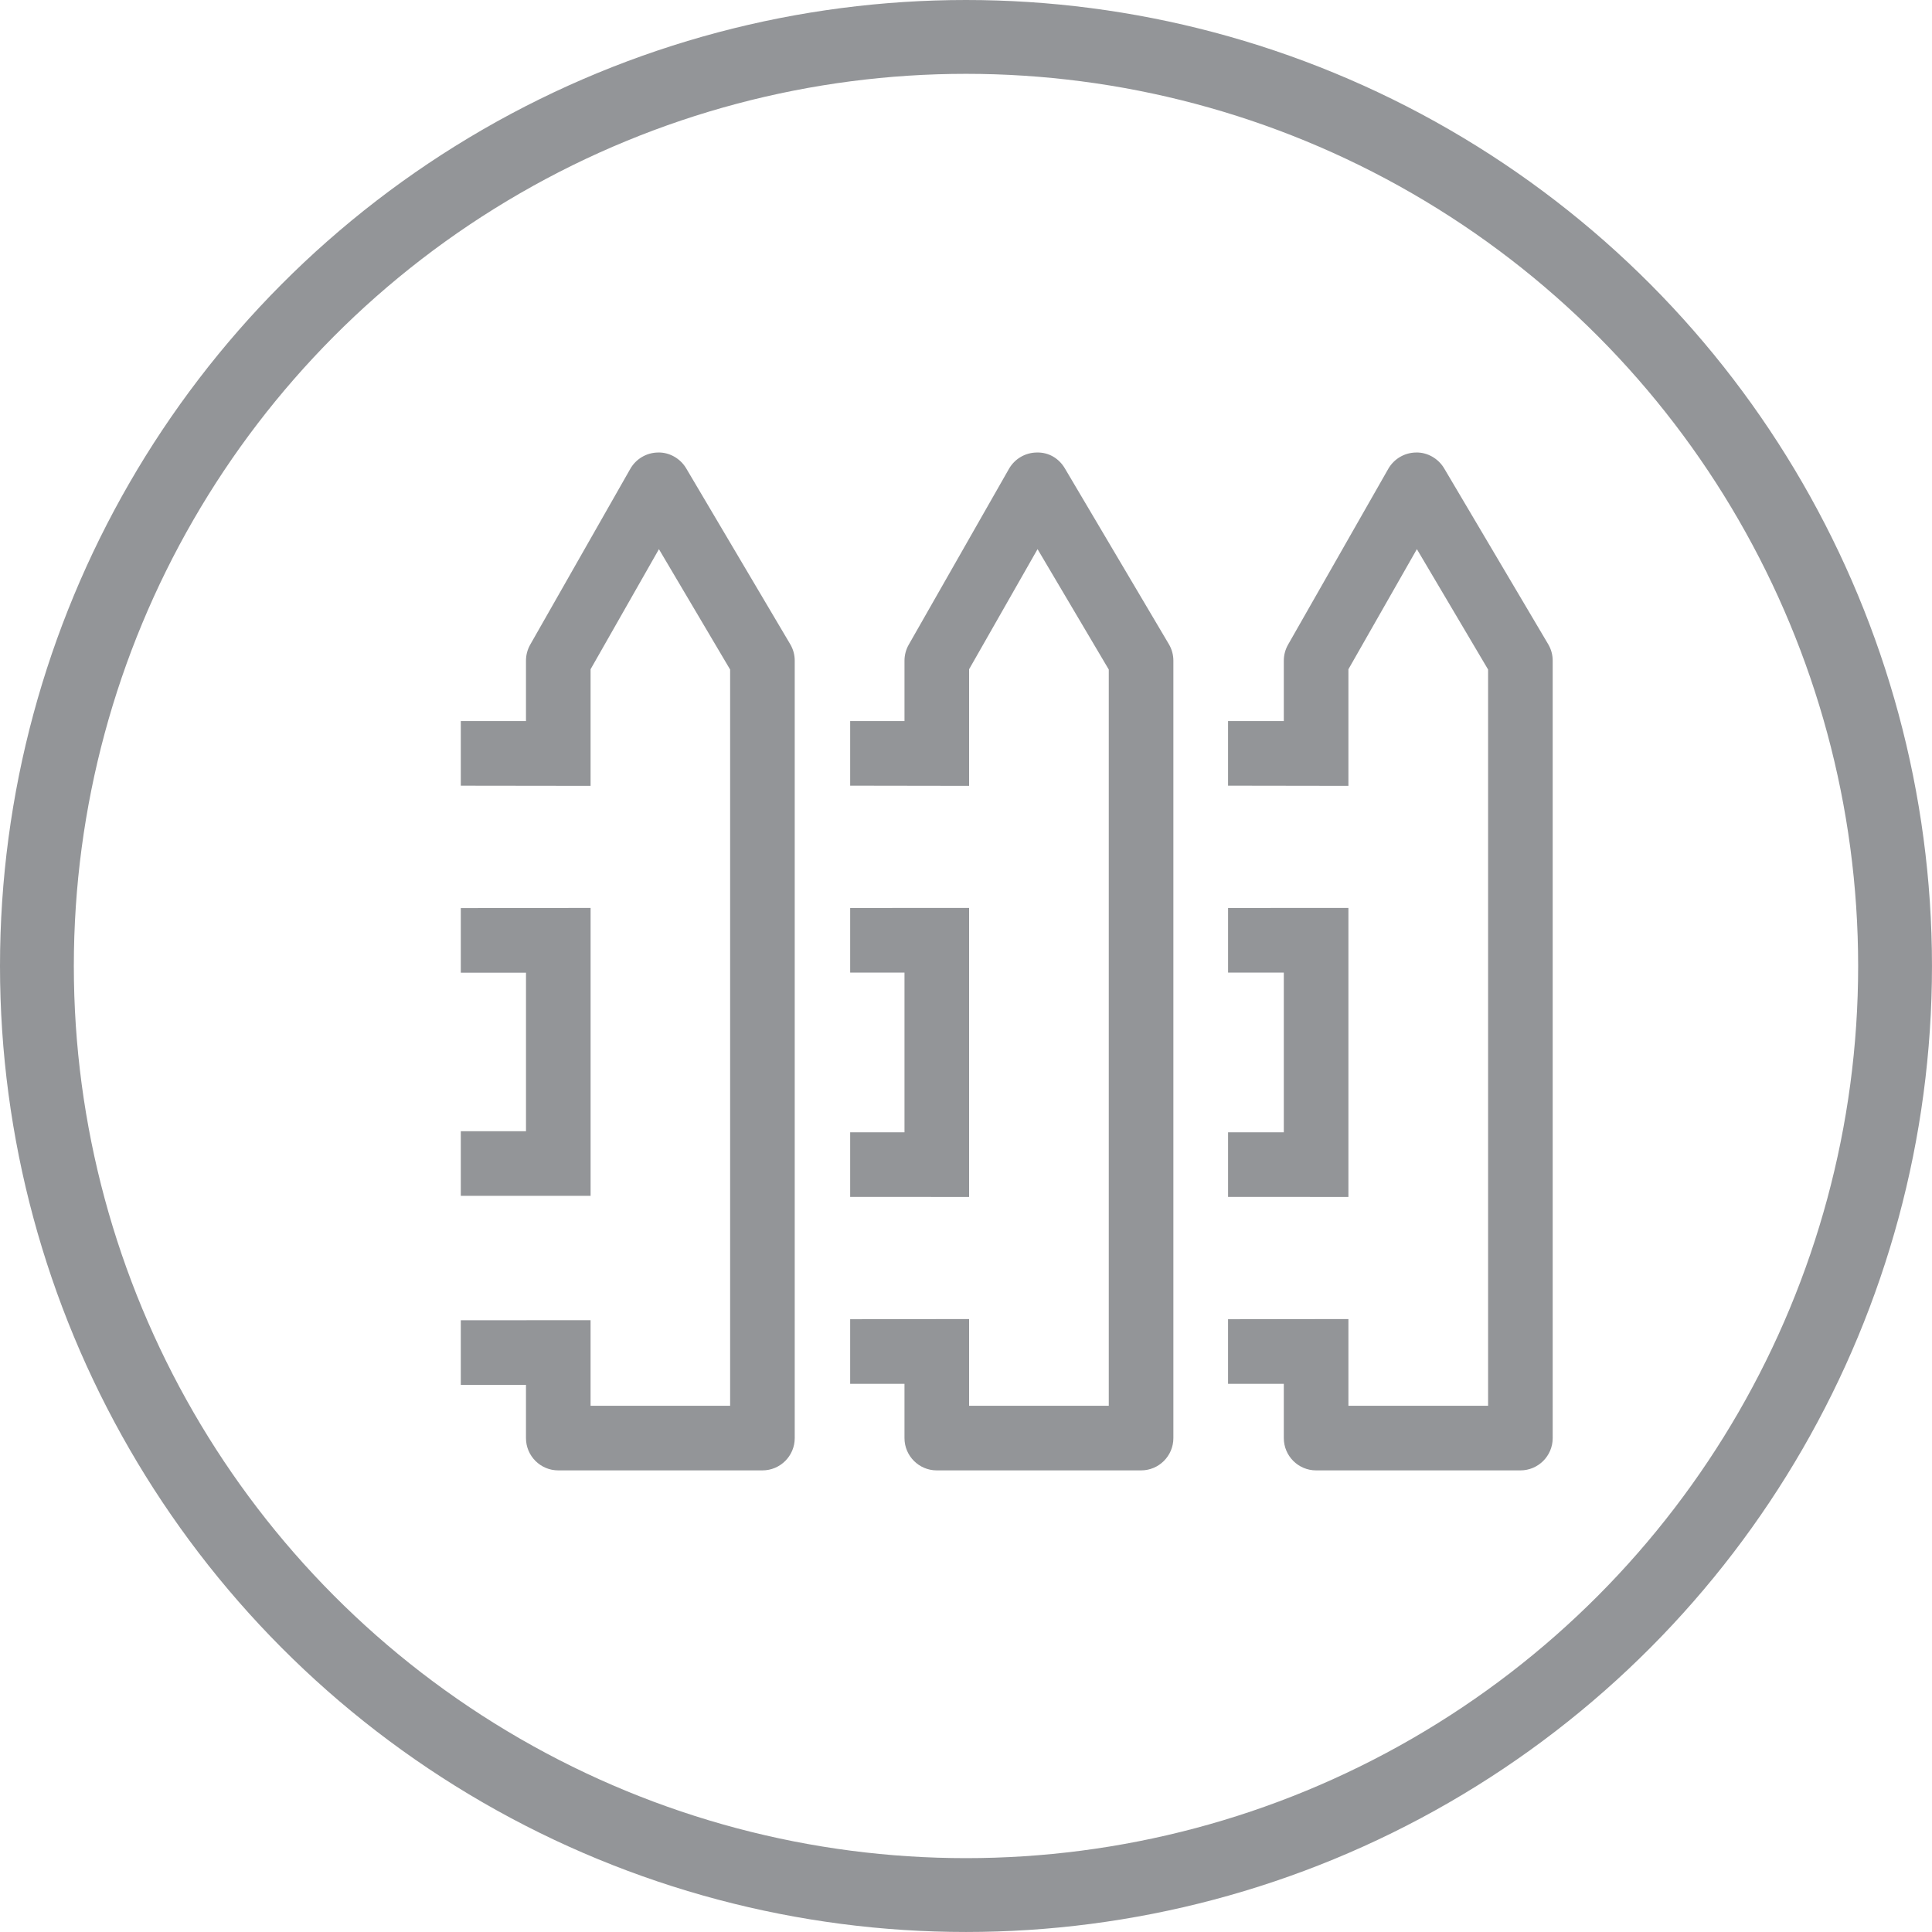
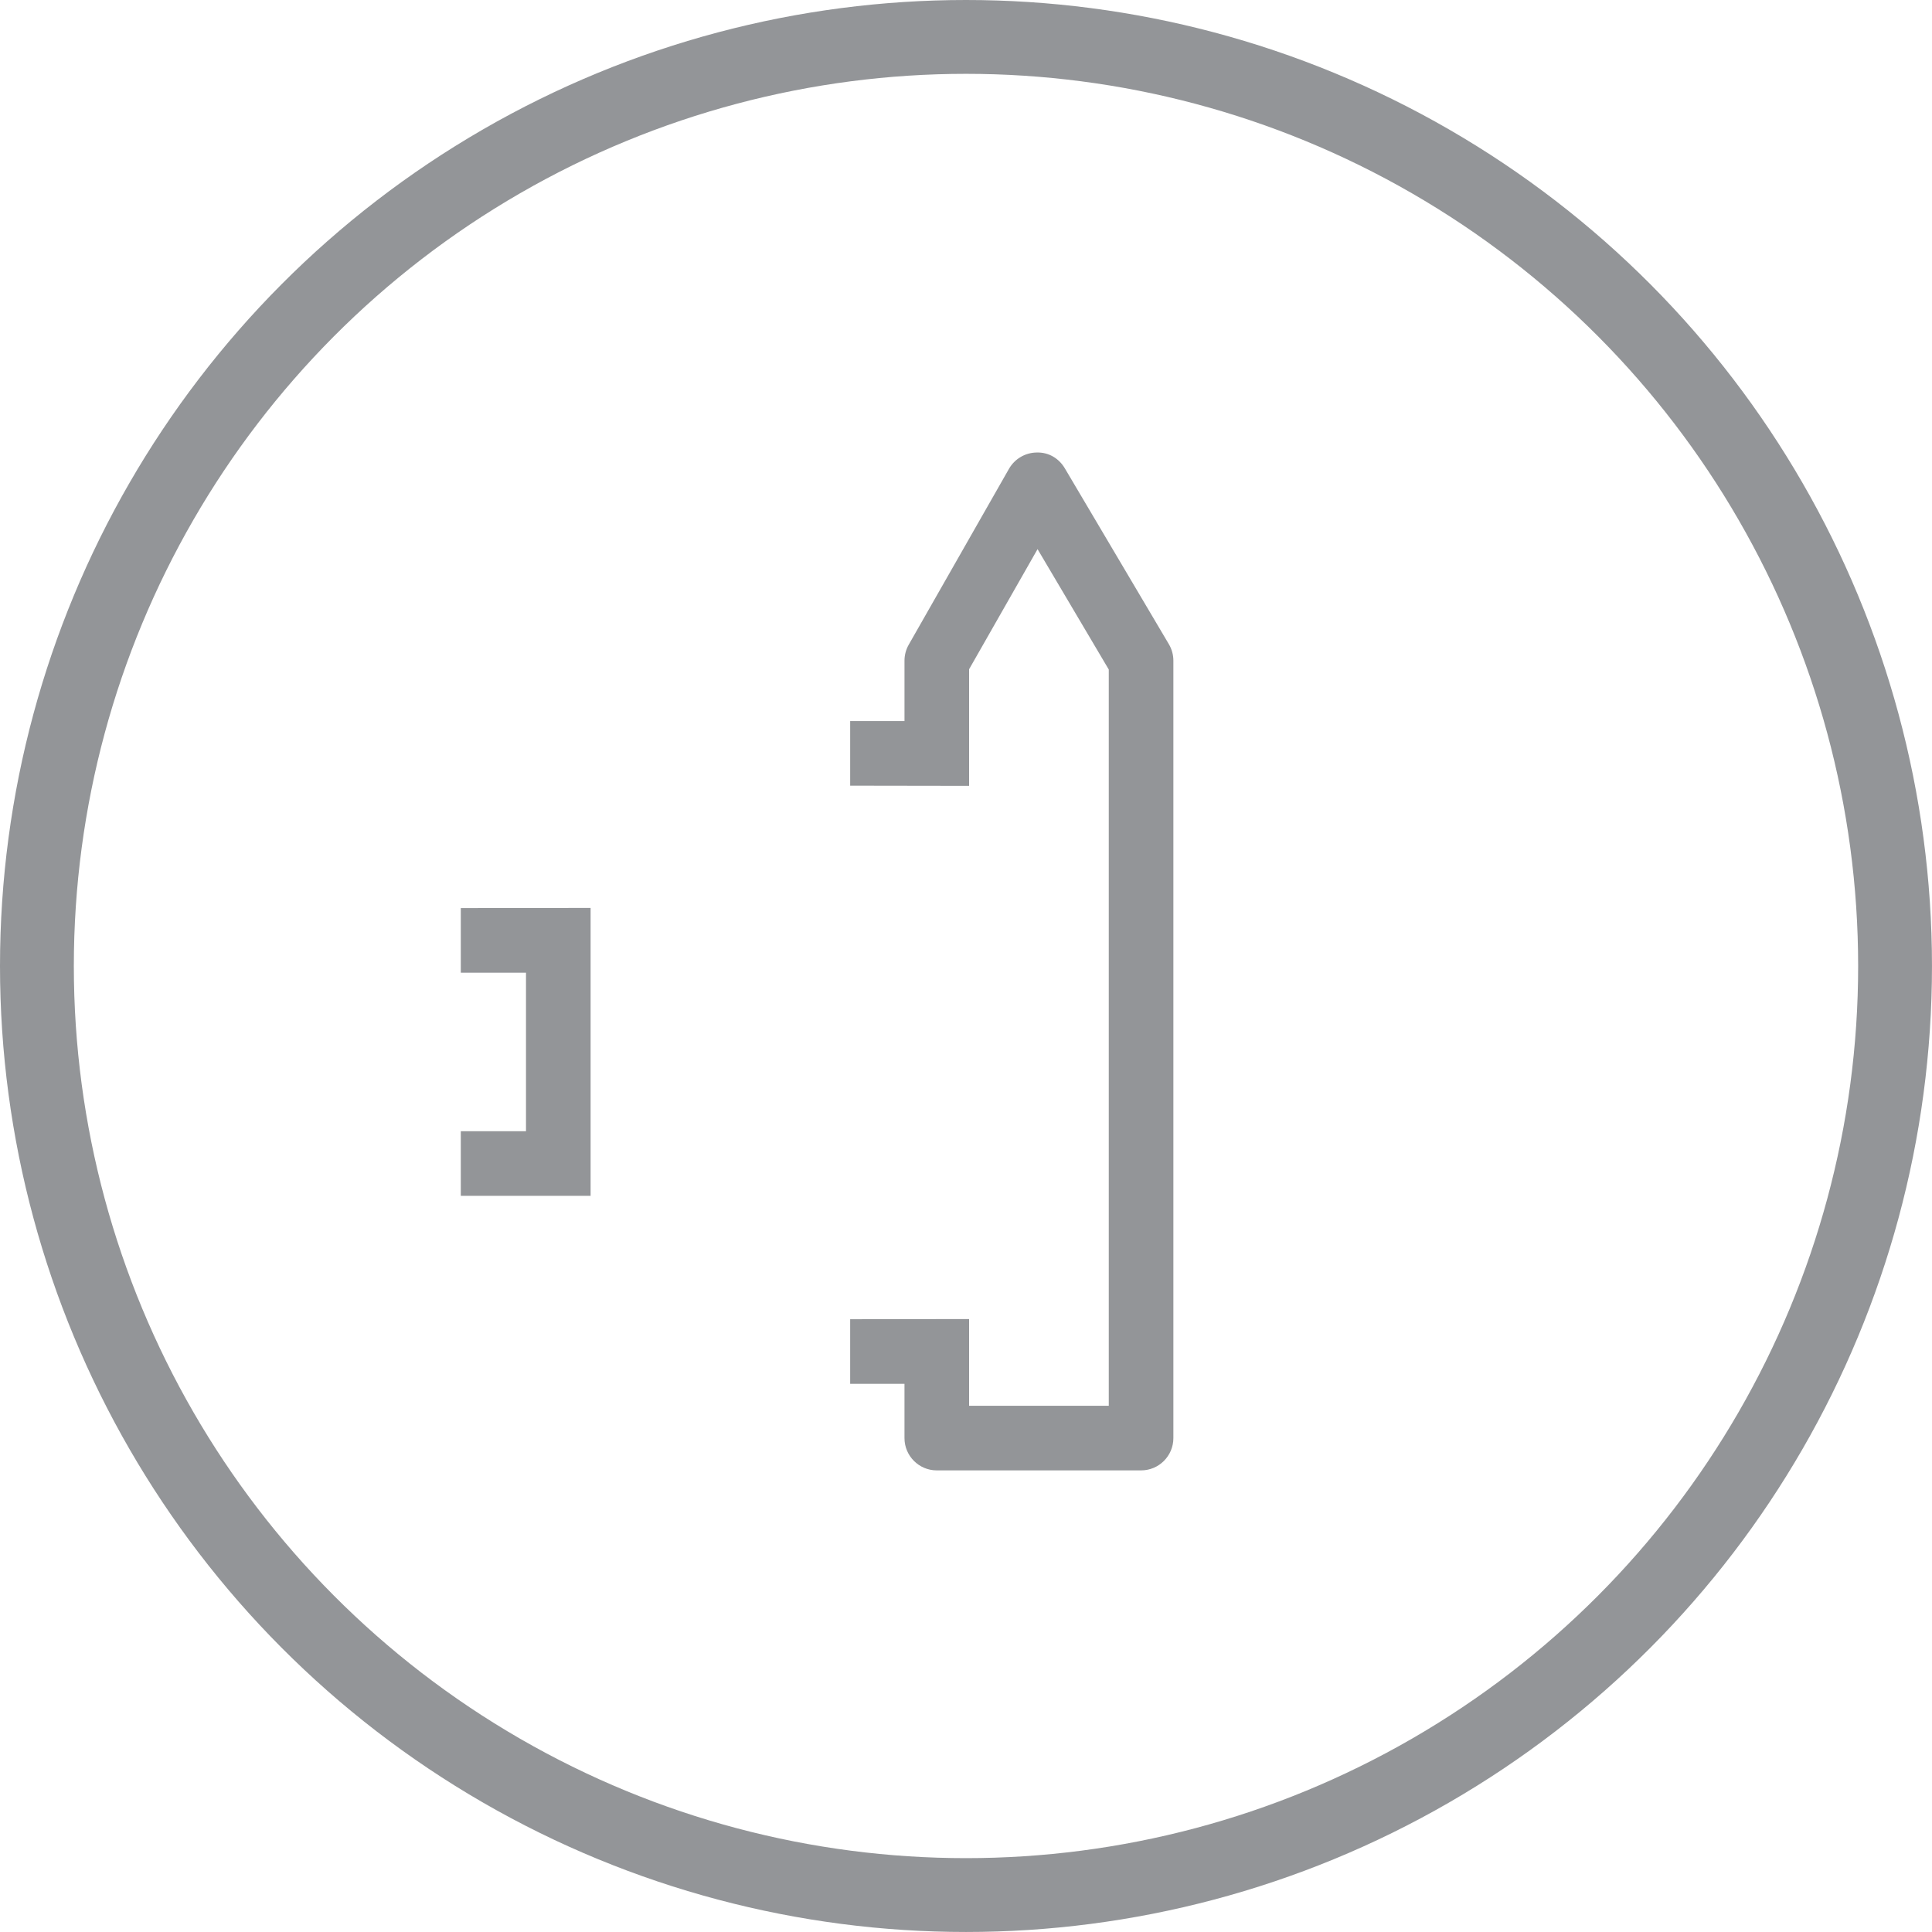
<svg xmlns="http://www.w3.org/2000/svg" version="1.1" x="0px" y="0px" viewBox="0 0 104.667 104.667" style="enable-background:new 0 0 104.667 104.667;" xml:space="preserve">
  <g id="fence-posts">
    <g>
      <g>
        <g>
-           <polygon style="fill:#939598;" points="66.531,49.19 66.531,52.69 69.551,52.69 69.551,61.342 66.531,61.342 66.531,64.842       73.051,64.846 73.051,49.188     " />
-           <path style="fill:#939598;" d="M83.875,34.902l-5.637-9.528c-0.317-0.537-0.918-0.877-1.52-0.859      c-0.624,0.005-1.197,0.342-1.507,0.883l-5.431,9.528c-0.15,0.264-0.229,0.563-0.229,0.867v3.271h-3.021v3.5l6.521,0.01v-6.317      l3.709-6.507l3.858,6.522v39.886h-7.567V71.46l-6.521,0.009v3.5h3.021v2.94c0,0.966,0.784,1.75,1.75,1.75h11.067      c0.967,0,1.75-0.784,1.75-1.75V35.794C84.119,35.48,84.035,35.172,83.875,34.902z" />
-           <polygon style="fill:#939598;" points="46.058,49.19 46.058,52.69 49.001,52.69 49.001,61.342 46.058,61.342 46.058,64.842       52.501,64.846 52.501,49.188     " />
          <path style="fill:#939598;" d="M63.326,34.902l-5.637-9.528c-0.318-0.537-0.868-0.877-1.521-0.859      c-0.623,0.005-1.197,0.342-1.506,0.883l-5.431,9.528c-0.15,0.264-0.23,0.563-0.23,0.867v3.271h-2.943v3.5l6.443,0.01v-6.317      l3.709-6.507l3.858,6.522v39.886h-7.567V71.46l-6.443,0.009v3.5h2.943v2.94c0,0.966,0.783,1.75,1.75,1.75h11.067      c0.966,0,1.75-0.784,1.75-1.75V35.794C63.569,35.48,63.485,35.172,63.326,34.902z" />
        </g>
        <g>
-           <path style="fill:#939598;" d="M42.812,34.902l-5.637-9.528c-0.317-0.537-0.915-0.877-1.521-0.859      c-0.624,0.005-1.198,0.342-1.507,0.884l-5.424,9.528c-0.149,0.264-0.228,0.562-0.228,0.866v3.272h-3.531v3.5l7.031,0.009v-6.317      l3.703-6.505l3.857,6.521v39.886h-7.56v-4.637l-7.031,0.004v3.5h3.531v2.883c0,0.966,0.783,1.75,1.75,1.75h11.06      c0.967,0,1.75-0.784,1.75-1.75V35.794C43.056,35.48,42.972,35.172,42.812,34.902z" />
          <polygon style="fill:#939598;" points="24.964,49.196 24.964,52.696 28.496,52.696 28.496,61.286 24.964,61.286 24.964,64.786       31.996,64.784 31.996,49.188     " />
        </g>
      </g>
      <circle style="fill:none;stroke:#939598;stroke-width:4;stroke-linecap:round;stroke-miterlimit:10;" cx="52.333" cy="52.333" r="50.333" />
    </g>
  </g>
  <g id="Layer_1">
</g>
</svg>